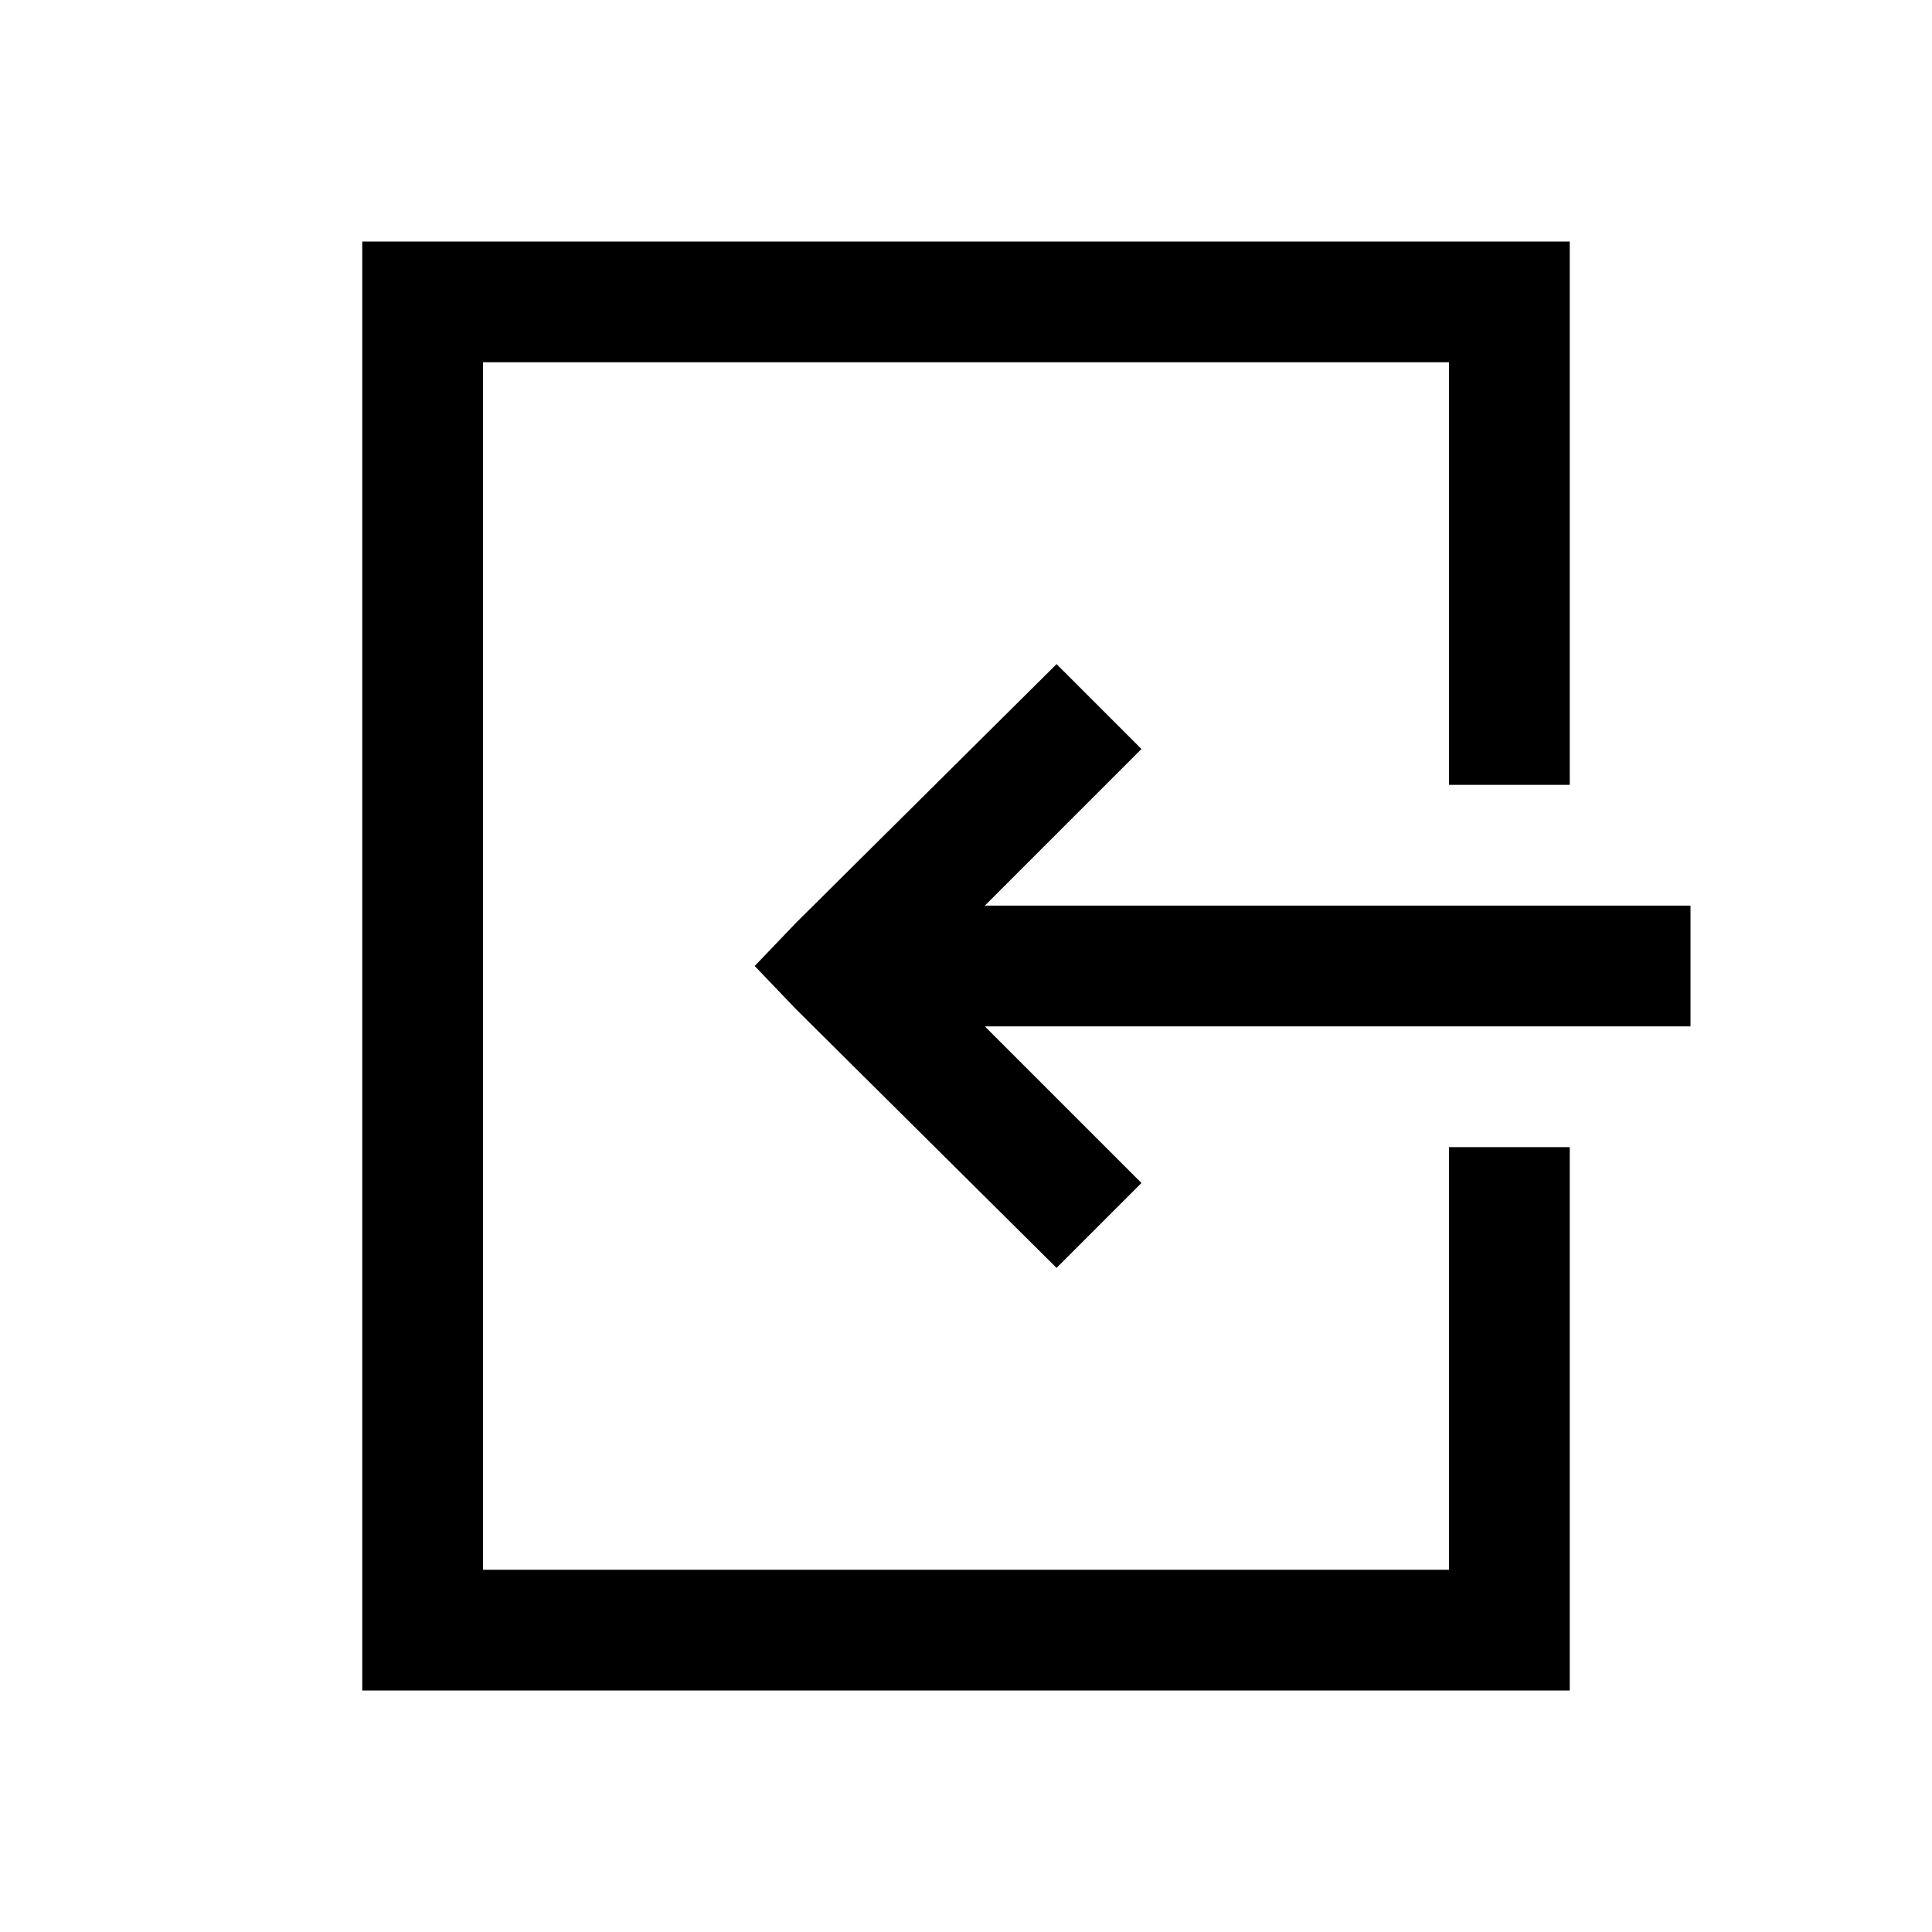
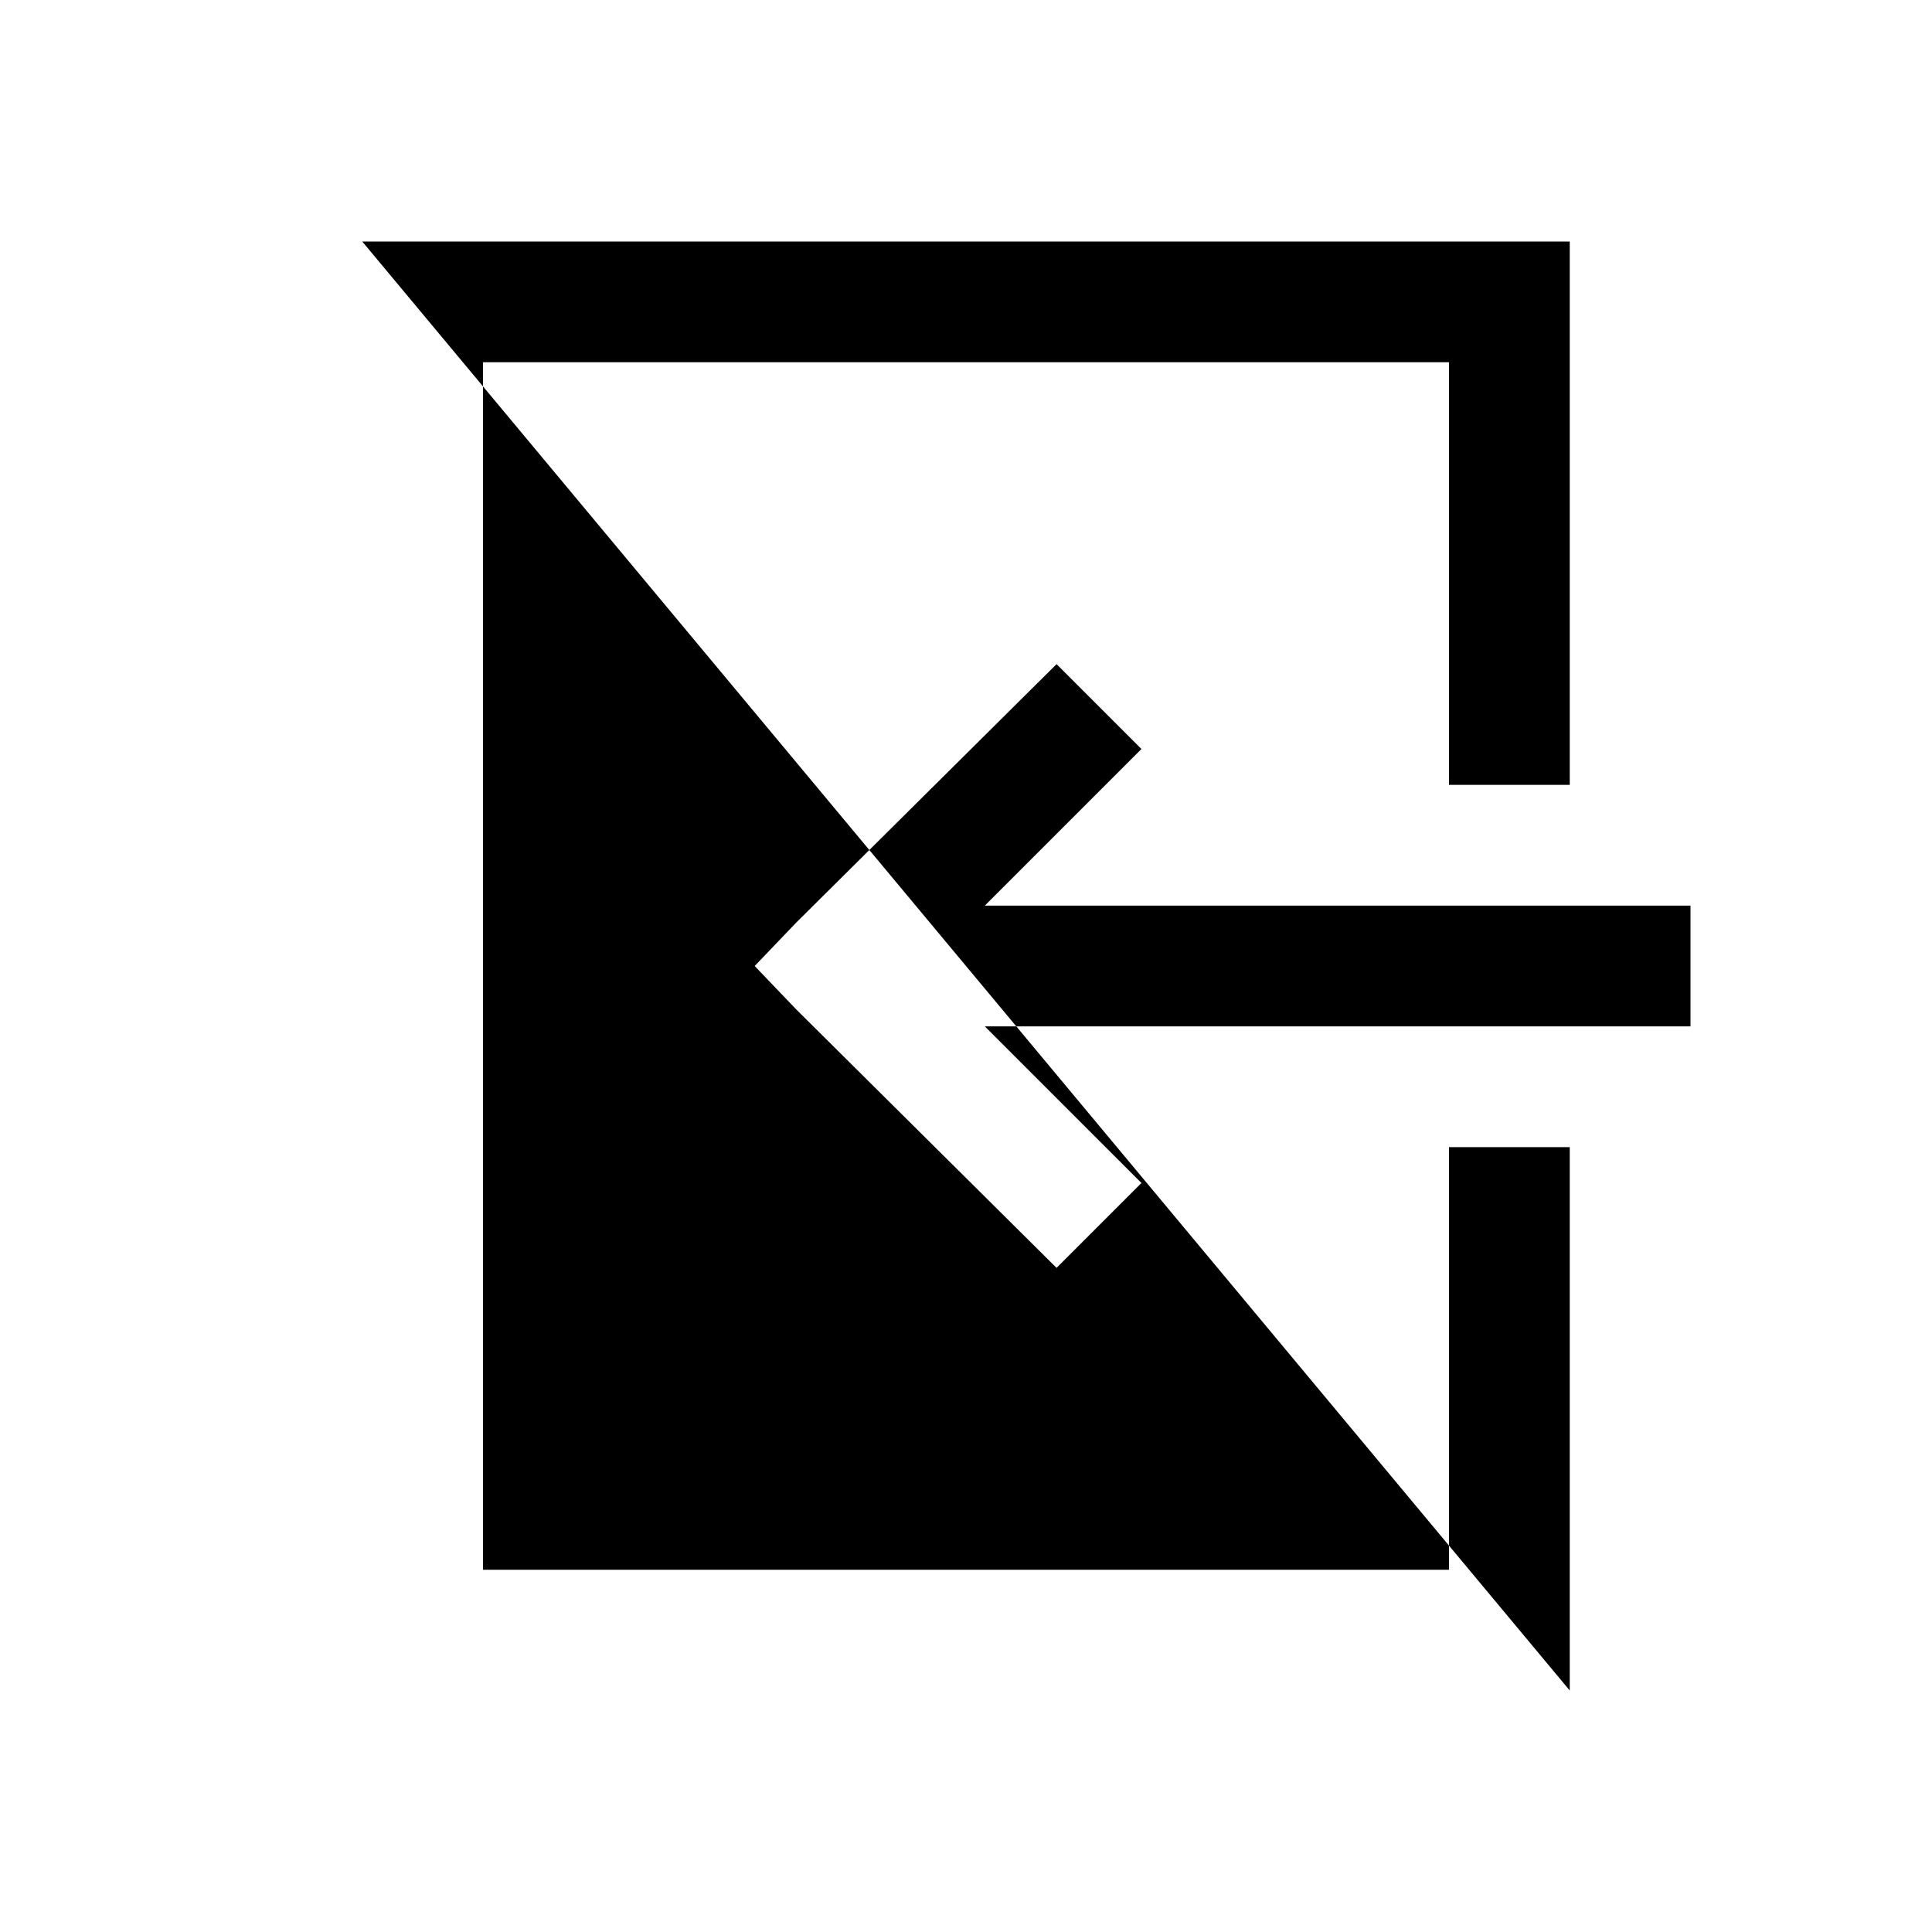
<svg xmlns="http://www.w3.org/2000/svg" viewBox="0 0 32 32">
-   <path d="M 6 4 L 6 28 L 26 28 L 26 19 L 24 19 L 24 26 L 8 26 L 8 6 L 24 6 L 24 13 L 26 13 L 26 4 Z M 17.5 11 L 13.188 15.281 L 12.5 16 L 13.188 16.719 L 17.5 21 L 18.906 19.594 L 16.312 17 L 28 17 L 28 15 L 16.312 15 L 18.906 12.406 Z" />
+   <path d="M 6 4 L 26 28 L 26 19 L 24 19 L 24 26 L 8 26 L 8 6 L 24 6 L 24 13 L 26 13 L 26 4 Z M 17.5 11 L 13.188 15.281 L 12.5 16 L 13.188 16.719 L 17.5 21 L 18.906 19.594 L 16.312 17 L 28 17 L 28 15 L 16.312 15 L 18.906 12.406 Z" />
</svg>